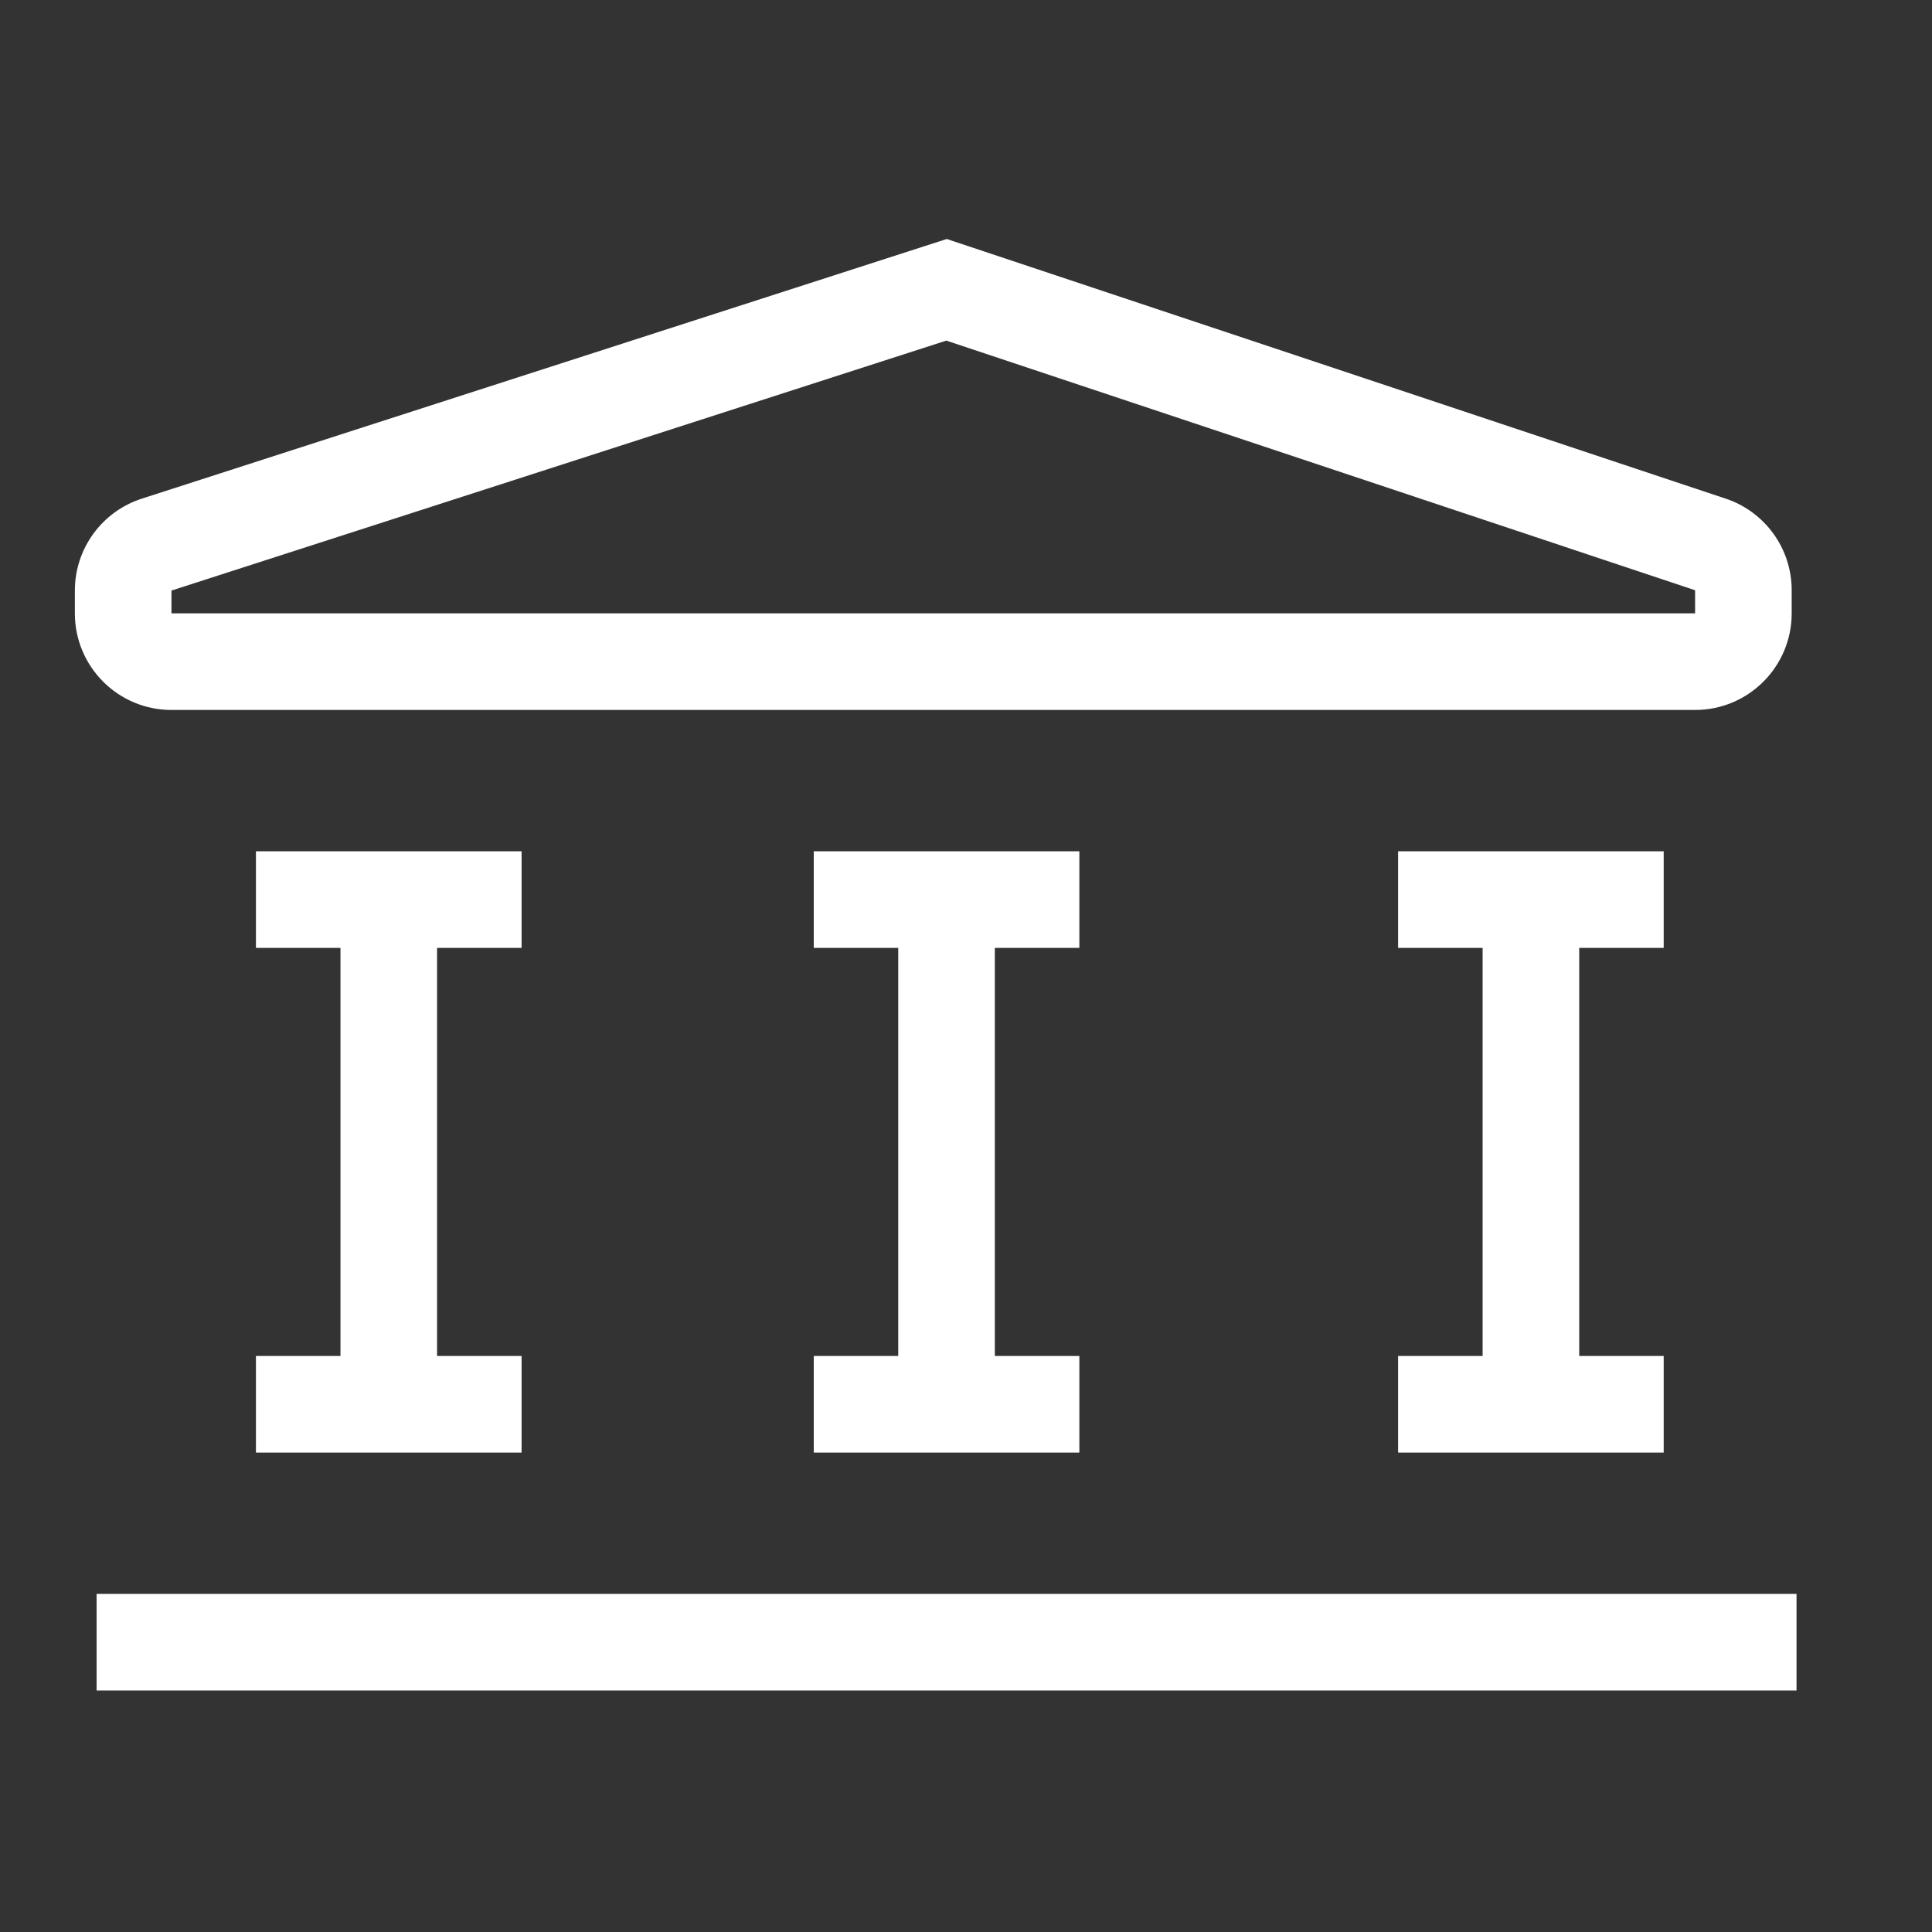
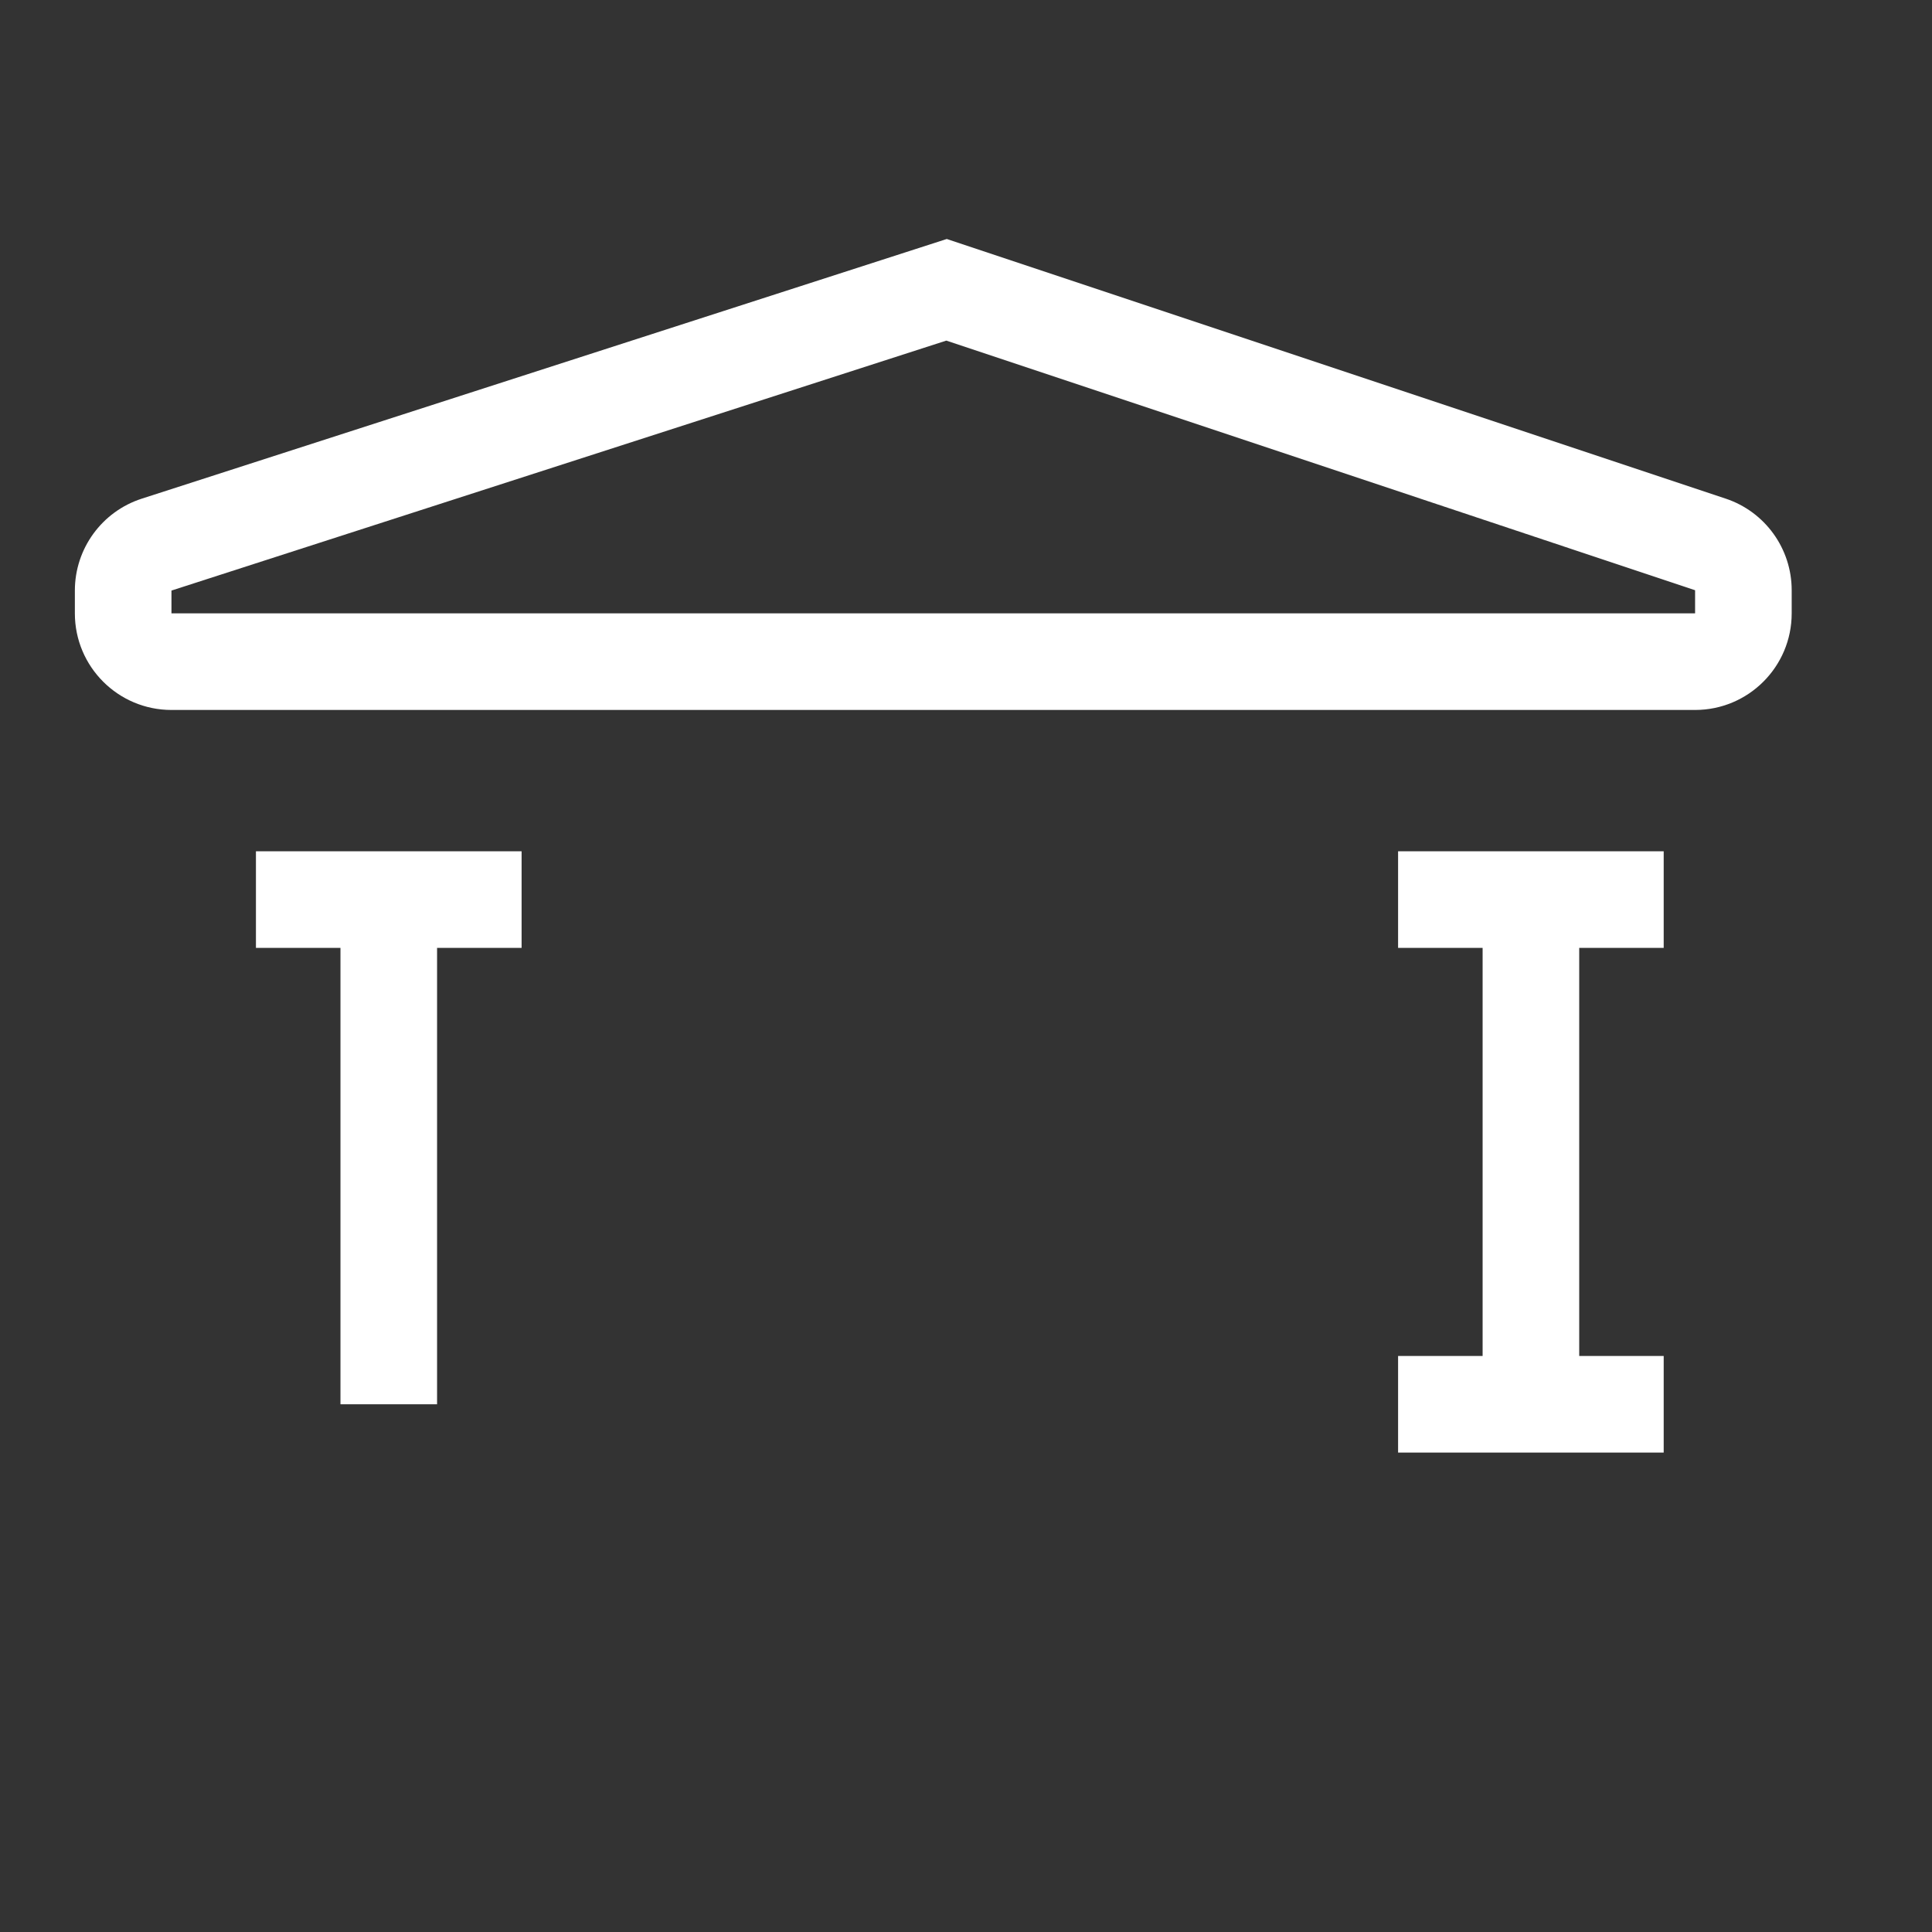
<svg xmlns="http://www.w3.org/2000/svg" width="40" height="40" viewBox="0 0 40 40" fill="none">
  <rect x="0" y="0" width="40" height="40" fill="#333333" stroke="none" />
  <path fill-rule="evenodd" clip-rule="evenodd" d="M19.602 4.948L35.727 10.323C36.544 10.595 37.095 11.359 37.095 12.22V12.699C37.095 13.803 36.199 14.699 35.095 14.699H3.55C2.445 14.699 1.55 13.803 1.55 12.699V12.227C1.55 11.359 2.11 10.59 2.936 10.324L19.602 4.948ZM19.592 7.052L3.55 12.227L3.55 12.699H35.095V12.22L19.592 7.052Z" fill="white" />
-   <path fill-rule="evenodd" clip-rule="evenodd" d="M37.195 35H2V33H37.195V35Z" fill="white" />
-   <path fill-rule="evenodd" clip-rule="evenodd" d="M10.799 30.074H5.299V28.074H10.799V30.074Z" fill="white" />
-   <path fill-rule="evenodd" clip-rule="evenodd" d="M22.347 30.074H16.848V28.074H22.347V30.074Z" fill="white" />
+   <path fill-rule="evenodd" clip-rule="evenodd" d="M22.347 30.074V28.074H22.347V30.074Z" fill="white" />
  <path fill-rule="evenodd" clip-rule="evenodd" d="M34.445 30.074H28.946V28.074H34.445V30.074Z" fill="white" />
  <path fill-rule="evenodd" clip-rule="evenodd" d="M10.799 19.625H5.299V17.625H10.799V19.625Z" fill="white" />
-   <path fill-rule="evenodd" clip-rule="evenodd" d="M22.347 19.625H16.848V17.625H22.347V19.625Z" fill="white" />
  <path fill-rule="evenodd" clip-rule="evenodd" d="M34.445 19.625H28.946V17.625H34.445V19.625Z" fill="white" />
  <path fill-rule="evenodd" clip-rule="evenodd" d="M7.049 29.074V18.625H9.049V29.074H7.049Z" fill="white" />
-   <path fill-rule="evenodd" clip-rule="evenodd" d="M18.597 29.074V18.625H20.597V29.074H18.597Z" fill="white" />
  <path fill-rule="evenodd" clip-rule="evenodd" d="M30.696 29.074V18.625H32.696V29.074H30.696Z" fill="white" />
</svg>